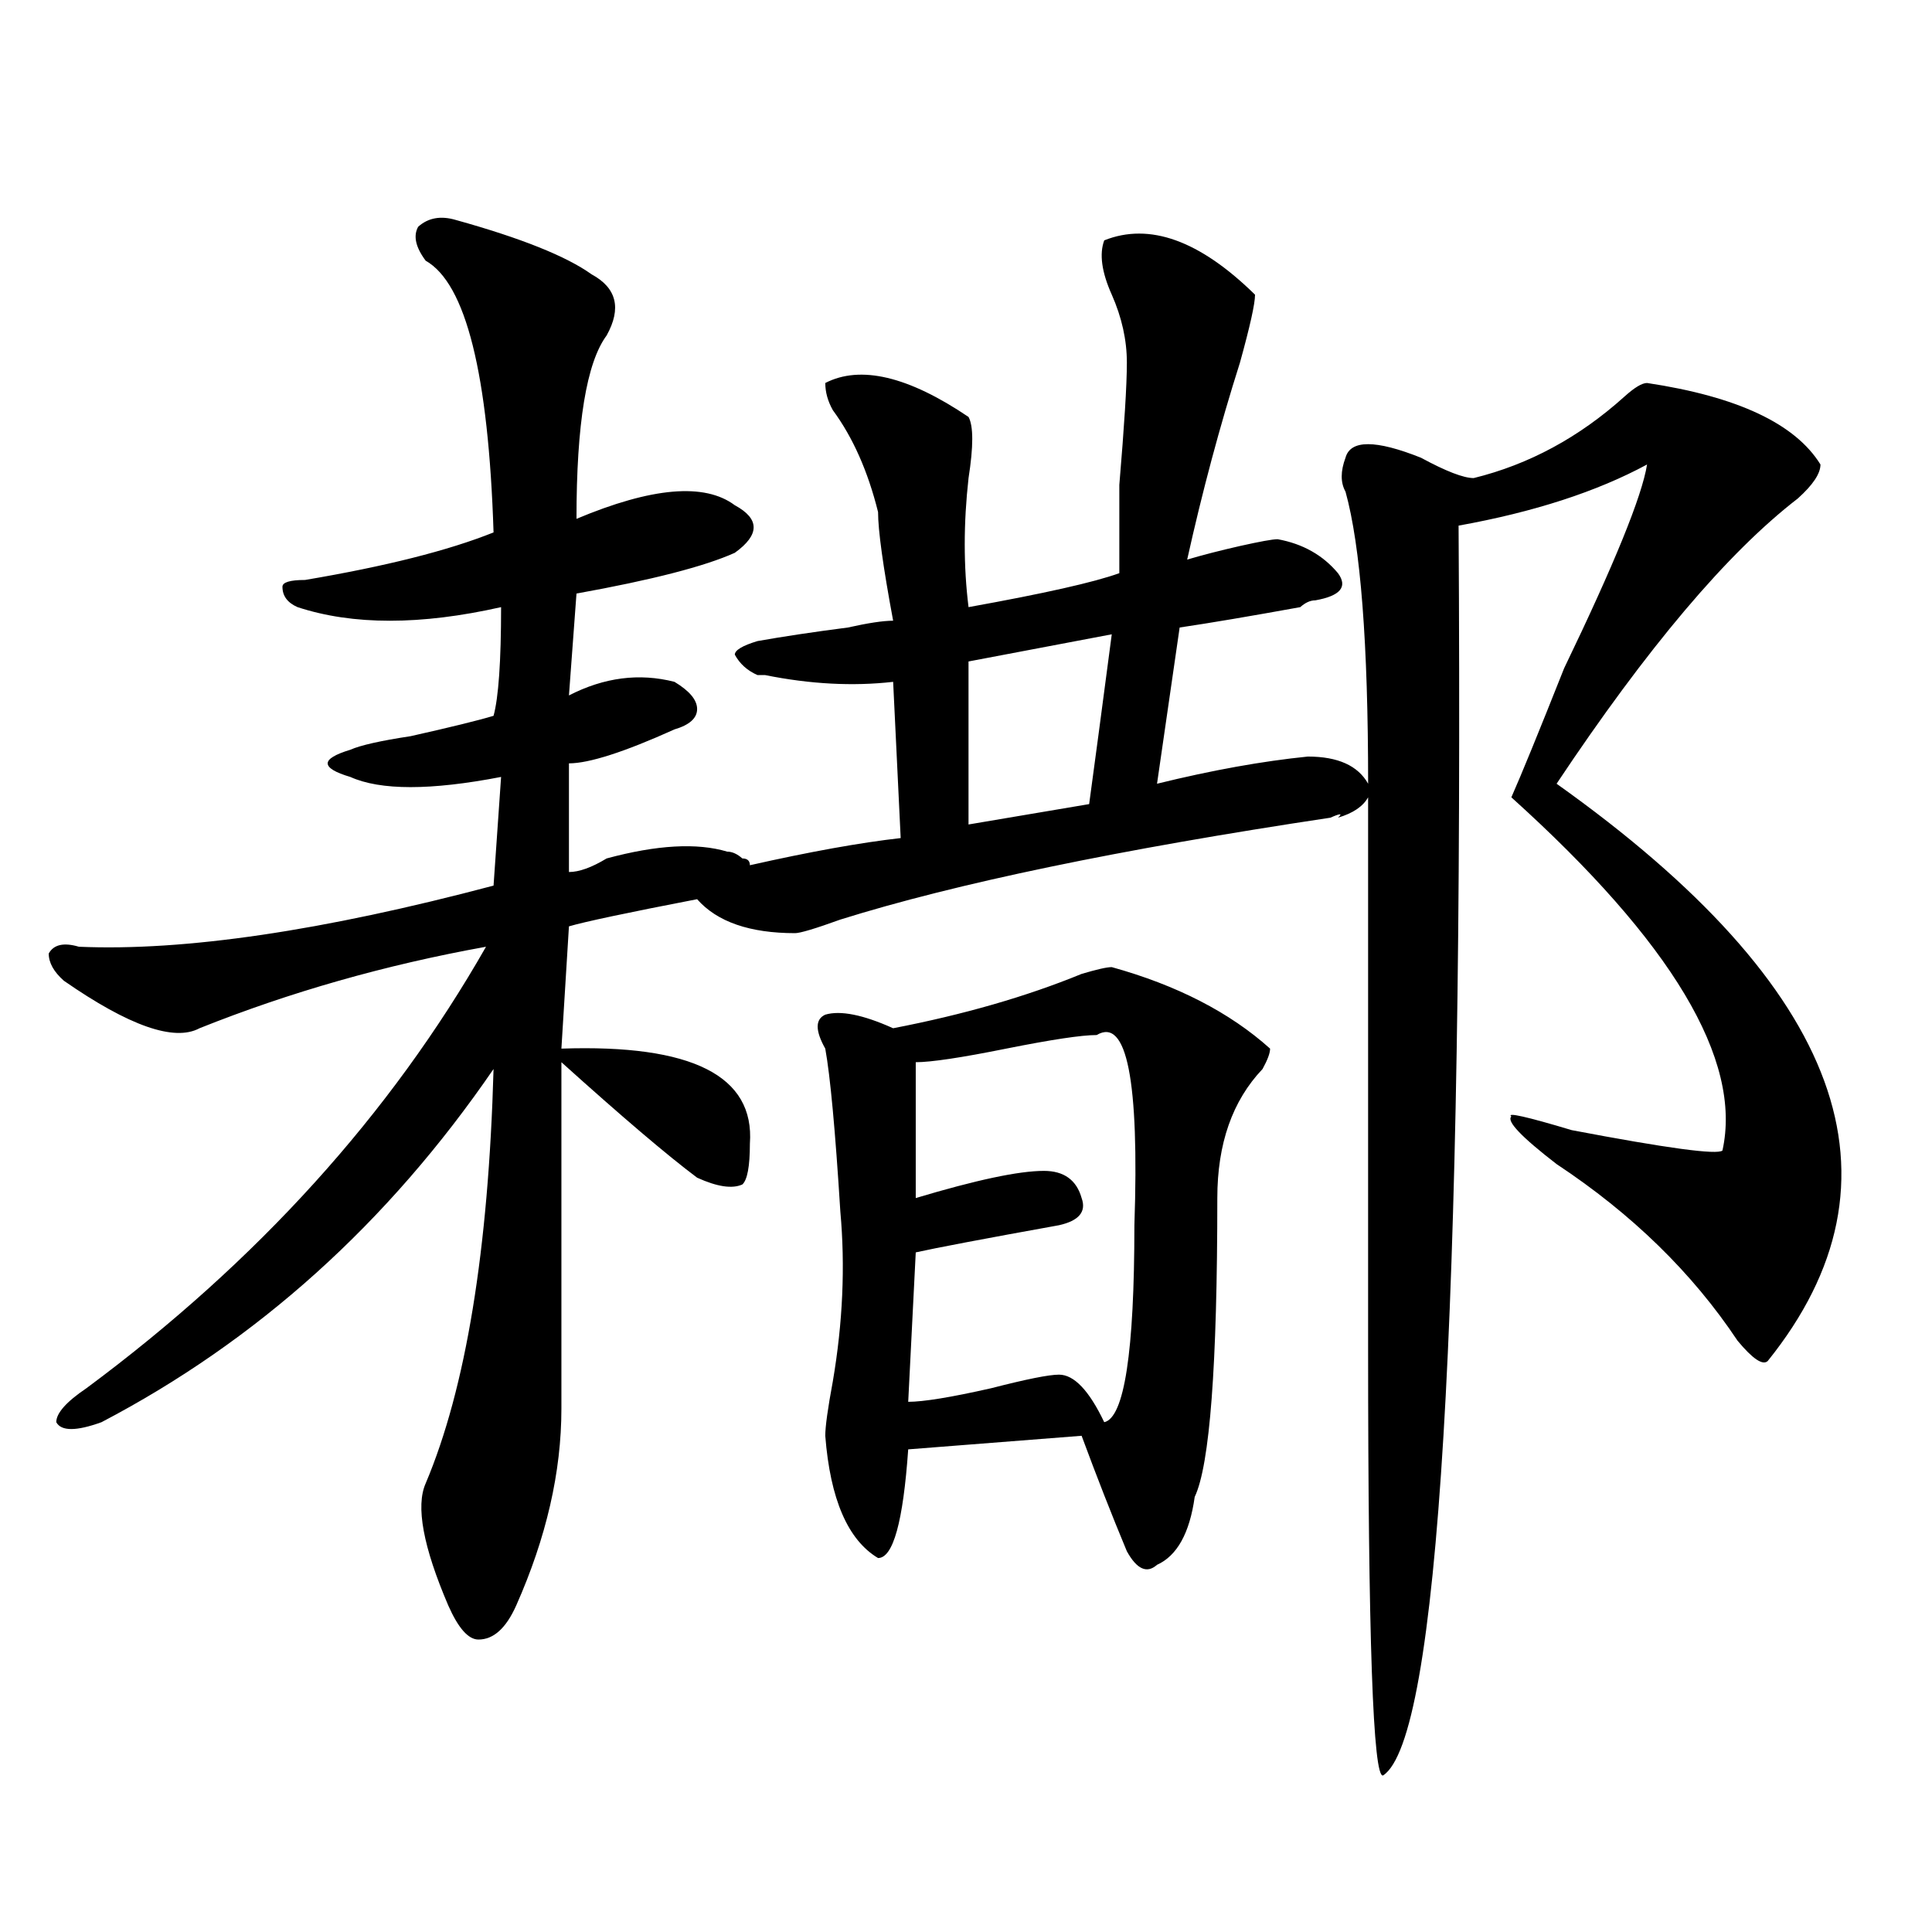
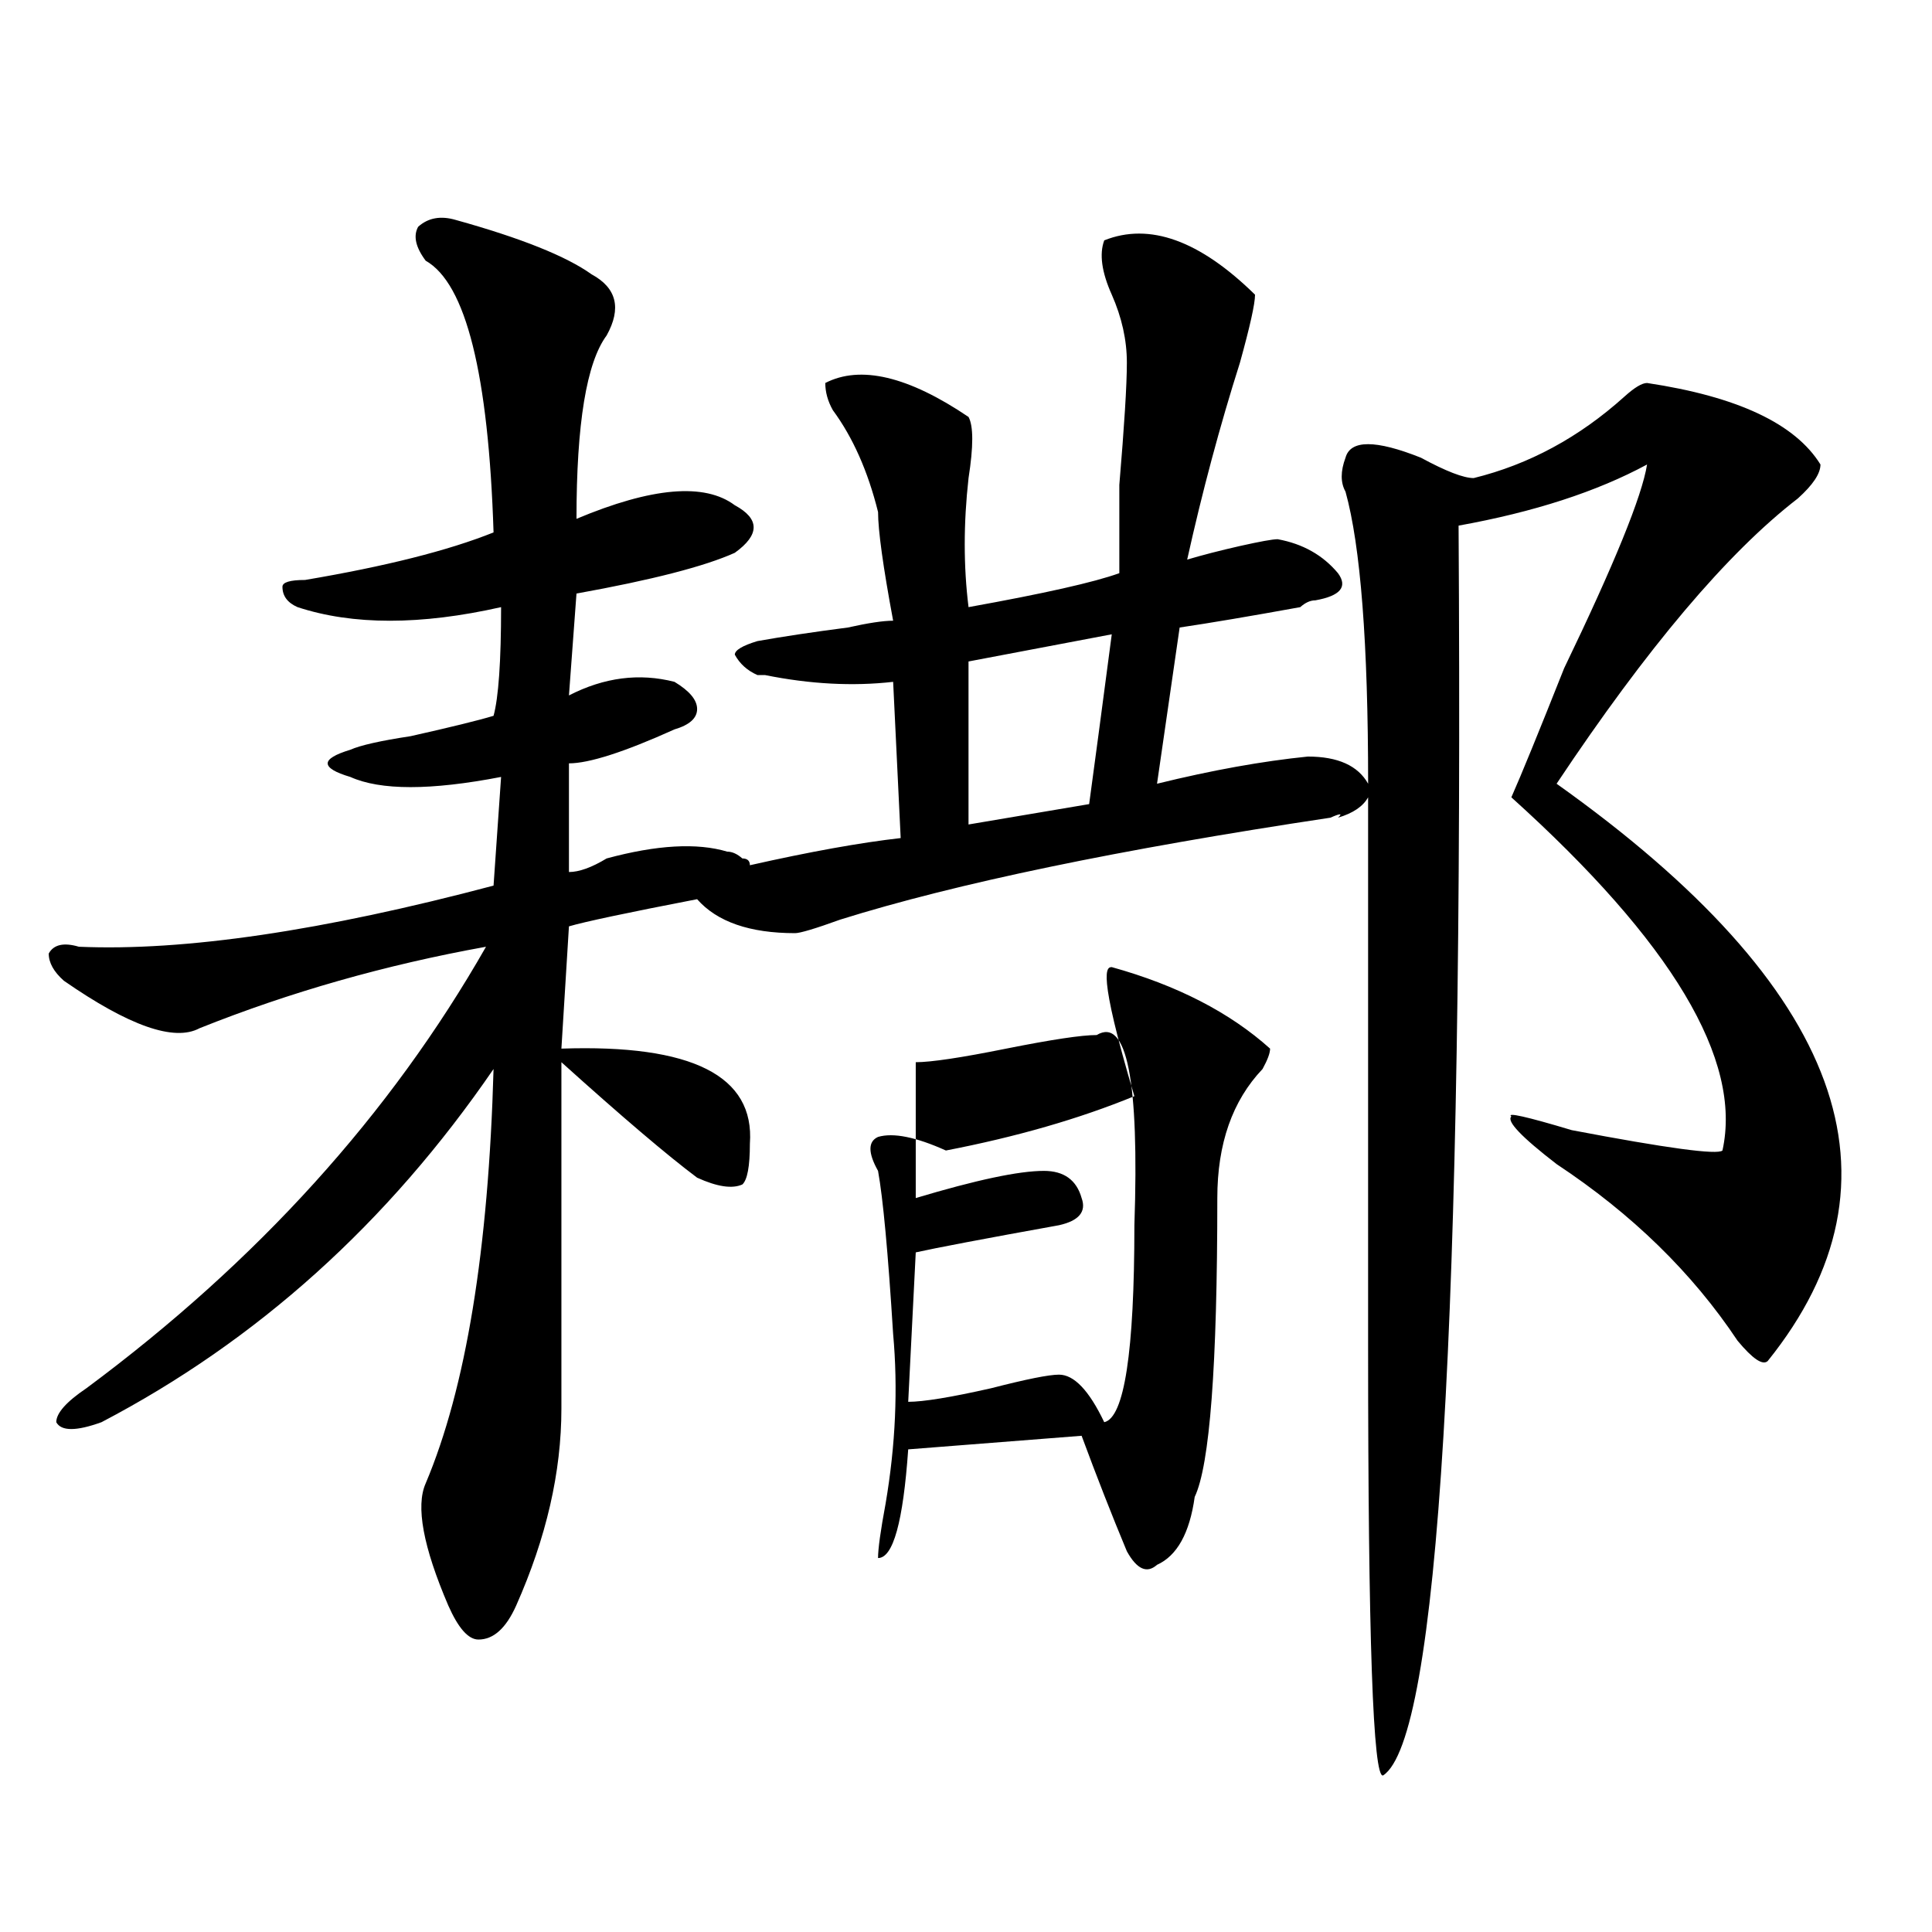
<svg xmlns="http://www.w3.org/2000/svg" version="1.1" id="图层_1" x="0px" y="0px" width="1000px" height="1000px" viewBox="0 0 1000 1000" enable-background="new 0 0 1000 1000" xml:space="preserve">
-   <path d="M852.516,198.234c46.828,7.031,76.705,21.094,89.754,42.188c0,4.724-3.902,10.547-11.707,17.578  c-36.463,28.125-78.047,77.344-124.875,147.656c148.289,105.469,184.69,205.114,109.266,298.828  c-2.622,2.362-7.805-1.153-15.609-10.547c-23.414-35.156-54.633-65.589-93.656-91.406c-18.231-14.063-26.036-22.247-23.414-24.609  c-2.622-2.308,7.805,0,31.219,7.031c49.389,9.394,75.425,12.909,78.047,10.547c10.365-46.856-26.036-107.776-109.266-182.813  c5.183-11.7,14.268-33.948,27.316-66.797c25.975-53.888,40.304-89.044,42.926-105.469c-26.036,14.063-58.535,24.609-97.559,31.641  c2.561,412.536-10.427,628.088-39.023,646.875c-5.244,2.307-7.805-71.521-7.805-221.484c0-121.839,0-216.761,0-284.766  c-2.622,4.724-7.805,8.239-15.609,10.547c2.561-2.308,1.28-2.308-3.902,0c-109.266,16.425-193.837,34.003-253.652,52.734  c-13.049,4.724-20.854,7.031-23.414,7.031c-23.414,0-40.365-5.823-50.73-17.578c-36.463,7.031-58.535,11.755-66.34,14.063  l-3.902,63.281c67.62-2.308,100.119,14.063,97.559,49.219c0,11.755-1.342,18.786-3.902,21.094  c-5.244,2.362-13.049,1.208-23.414-3.516c-15.609-11.7-39.023-31.641-70.242-59.766v179.297c0,32.849-7.805,66.797-23.414,101.953  c-5.244,11.7-11.707,17.578-19.512,17.578c-5.244,0-10.427-5.878-15.609-17.578c-13.049-30.433-16.951-51.526-11.707-63.281  c20.792-49.219,32.499-120.685,35.121-214.453c-54.633,79.706-122.314,140.625-202.922,182.813c-13.049,4.724-20.854,4.724-23.414,0  c0-4.669,5.183-10.547,15.609-17.578c88.412-65.589,157.374-141.778,206.824-228.516c-52.072,9.394-101.461,23.456-148.289,42.188  c-13.049,7.031-36.463-1.153-70.242-24.609c-5.244-4.669-7.805-9.339-7.805-14.063c2.561-4.669,7.805-5.823,15.609-3.516  c54.633,2.362,126.155-8.185,214.629-31.641l3.902-56.25c-36.463,7.031-62.438,7.031-78.047,0  c-7.805-2.308-11.707-4.669-11.707-7.031c0-2.308,3.902-4.669,11.707-7.031c5.183-2.308,15.609-4.669,31.219-7.031  c20.792-4.669,35.121-8.185,42.926-10.547c2.561-9.339,3.902-28.125,3.902-56.25c-41.646,9.394-76.767,9.394-105.363,0  c-5.244-2.308-7.805-5.823-7.805-10.547c0-2.308,3.902-3.516,11.707-3.516c41.584-7.031,74.145-15.216,97.559-24.609  c-2.622-82.013-14.329-128.87-35.121-140.625c-5.244-7.031-6.524-12.854-3.902-17.578c5.183-4.669,11.707-5.823,19.512-3.516  c33.779,9.394,57.193,18.786,70.242,28.125c12.987,7.031,15.609,17.578,7.805,31.641c-10.427,14.063-15.609,45.703-15.609,94.922  c39.023-16.37,66.34-18.731,81.949-7.031c12.987,7.031,12.987,15.271,0,24.609c-15.609,7.031-42.926,14.063-81.949,21.094  l-3.902,52.734c18.17-9.339,36.401-11.7,54.633-7.031c7.805,4.724,11.707,9.394,11.707,14.063c0,4.724-3.902,8.239-11.707,10.547  c-26.036,11.755-44.268,17.578-54.633,17.578v56.25c5.183,0,11.707-2.308,19.512-7.031c25.975-7.031,46.828-8.185,62.438-3.516  c2.561,0,5.183,1.208,7.805,3.516c2.561,0,3.902,1.208,3.902,3.516c31.219-7.031,57.193-11.7,78.047-14.063l-3.902-80.859  c-20.854,2.362-42.926,1.208-66.34-3.516h-3.902c-5.244-2.308-9.146-5.823-11.707-10.547c0-2.308,3.902-4.669,11.707-7.031  c12.987-2.308,28.597-4.669,46.828-7.031c10.365-2.308,18.17-3.516,23.414-3.516c-5.244-28.125-7.805-46.856-7.805-56.25  c-5.244-21.094-13.049-38.672-23.414-52.734c-2.622-4.669-3.902-9.339-3.902-14.063c18.17-9.339,42.926-3.516,74.145,17.578  c2.561,4.724,2.561,15.271,0,31.641c-2.622,23.456-2.622,45.703,0,66.797c39.023-7.031,64.998-12.854,78.047-17.578  c0-7.031,0-22.247,0-45.703c2.561-30.433,3.902-51.526,3.902-63.281c0-11.7-2.622-23.401-7.805-35.156  c-5.244-11.7-6.524-21.094-3.902-28.125c23.414-9.339,49.389,0,78.047,28.125c0,4.724-2.622,16.425-7.805,35.156  c-10.427,32.849-19.512,66.797-27.316,101.953c7.805-2.308,16.89-4.669,27.316-7.031c10.365-2.308,16.89-3.516,19.512-3.516  c12.987,2.362,23.414,8.239,31.219,17.578c5.183,7.031,1.28,11.755-11.707,14.063c-2.622,0-5.244,1.208-7.805,3.516  c-26.036,4.724-46.828,8.239-62.438,10.547l-11.707,80.859c28.597-7.031,54.633-11.7,78.047-14.063  c15.609,0,25.975,4.724,31.219,14.063c0-72.62-3.902-123.047-11.707-151.172c-2.622-4.669-2.622-10.547,0-17.578  c2.561-9.339,15.609-9.339,39.023,0c12.987,7.031,22.072,10.547,27.316,10.547c28.597-7.031,54.633-21.094,78.047-42.188  C845.991,200.597,849.894,198.234,852.516,198.234z M575.449,500.578c33.779,9.394,61.096,23.456,81.949,42.188  c0,2.362-1.342,5.878-3.902,10.547c-15.609,16.425-23.414,38.672-23.414,66.797c0,86.737-3.902,138.317-11.707,154.688  c-2.622,18.786-9.146,30.487-19.512,35.156c-5.244,4.669-10.427,2.307-15.609-7.031c-7.805-18.731-15.609-38.672-23.414-59.766  l-89.754,7.031c-2.622,37.519-7.805,56.25-15.609,56.25c-15.609-9.339-24.756-30.433-27.316-63.281  c0-4.669,1.28-14.063,3.902-28.125c5.183-30.433,6.463-59.766,3.902-87.891c-2.622-42.188-5.244-70.313-7.805-84.375  c-5.244-9.339-5.244-15.216,0-17.578c7.805-2.308,19.512,0,35.121,7.031c36.401-7.031,68.9-16.37,97.559-28.125  C567.645,501.786,572.827,500.578,575.449,500.578z M567.645,535.734c-7.805,0-23.414,2.362-46.828,7.031  c-23.414,4.724-39.023,7.031-46.828,7.031v70.313c31.219-9.339,53.291-14.063,66.34-14.063c10.365,0,16.89,4.724,19.512,14.063  c2.561,7.031-1.342,11.755-11.707,14.063c-39.023,7.031-63.779,11.755-74.145,14.063l-3.902,77.344  c7.805,0,22.072-2.308,42.926-7.031c18.17-4.669,29.877-7.031,35.121-7.031c7.805,0,15.609,8.239,23.414,24.609  c10.365-2.308,15.609-36.31,15.609-101.953C589.717,559.19,583.254,526.396,567.645,535.734z M575.449,328.313l-74.145,14.063  v84.375l62.438-10.547C566.303,397.472,570.205,368.192,575.449,328.313z" />
+   <path d="M852.516,198.234c46.828,7.031,76.705,21.094,89.754,42.188c0,4.724-3.902,10.547-11.707,17.578  c-36.463,28.125-78.047,77.344-124.875,147.656c148.289,105.469,184.69,205.114,109.266,298.828  c-2.622,2.362-7.805-1.153-15.609-10.547c-23.414-35.156-54.633-65.589-93.656-91.406c-18.231-14.063-26.036-22.247-23.414-24.609  c-2.622-2.308,7.805,0,31.219,7.031c49.389,9.394,75.425,12.909,78.047,10.547c10.365-46.856-26.036-107.776-109.266-182.813  c5.183-11.7,14.268-33.948,27.316-66.797c25.975-53.888,40.304-89.044,42.926-105.469c-26.036,14.063-58.535,24.609-97.559,31.641  c2.561,412.536-10.427,628.088-39.023,646.875c-5.244,2.307-7.805-71.521-7.805-221.484c0-121.839,0-216.761,0-284.766  c-2.622,4.724-7.805,8.239-15.609,10.547c2.561-2.308,1.28-2.308-3.902,0c-109.266,16.425-193.837,34.003-253.652,52.734  c-13.049,4.724-20.854,7.031-23.414,7.031c-23.414,0-40.365-5.823-50.73-17.578c-36.463,7.031-58.535,11.755-66.34,14.063  l-3.902,63.281c67.62-2.308,100.119,14.063,97.559,49.219c0,11.755-1.342,18.786-3.902,21.094  c-5.244,2.362-13.049,1.208-23.414-3.516c-15.609-11.7-39.023-31.641-70.242-59.766v179.297c0,32.849-7.805,66.797-23.414,101.953  c-5.244,11.7-11.707,17.578-19.512,17.578c-5.244,0-10.427-5.878-15.609-17.578c-13.049-30.433-16.951-51.526-11.707-63.281  c20.792-49.219,32.499-120.685,35.121-214.453c-54.633,79.706-122.314,140.625-202.922,182.813c-13.049,4.724-20.854,4.724-23.414,0  c0-4.669,5.183-10.547,15.609-17.578c88.412-65.589,157.374-141.778,206.824-228.516c-52.072,9.394-101.461,23.456-148.289,42.188  c-13.049,7.031-36.463-1.153-70.242-24.609c-5.244-4.669-7.805-9.339-7.805-14.063c2.561-4.669,7.805-5.823,15.609-3.516  c54.633,2.362,126.155-8.185,214.629-31.641l3.902-56.25c-36.463,7.031-62.438,7.031-78.047,0  c-7.805-2.308-11.707-4.669-11.707-7.031c0-2.308,3.902-4.669,11.707-7.031c5.183-2.308,15.609-4.669,31.219-7.031  c20.792-4.669,35.121-8.185,42.926-10.547c2.561-9.339,3.902-28.125,3.902-56.25c-41.646,9.394-76.767,9.394-105.363,0  c-5.244-2.308-7.805-5.823-7.805-10.547c0-2.308,3.902-3.516,11.707-3.516c41.584-7.031,74.145-15.216,97.559-24.609  c-2.622-82.013-14.329-128.87-35.121-140.625c-5.244-7.031-6.524-12.854-3.902-17.578c5.183-4.669,11.707-5.823,19.512-3.516  c33.779,9.394,57.193,18.786,70.242,28.125c12.987,7.031,15.609,17.578,7.805,31.641c-10.427,14.063-15.609,45.703-15.609,94.922  c39.023-16.37,66.34-18.731,81.949-7.031c12.987,7.031,12.987,15.271,0,24.609c-15.609,7.031-42.926,14.063-81.949,21.094  l-3.902,52.734c18.17-9.339,36.401-11.7,54.633-7.031c7.805,4.724,11.707,9.394,11.707,14.063c0,4.724-3.902,8.239-11.707,10.547  c-26.036,11.755-44.268,17.578-54.633,17.578v56.25c5.183,0,11.707-2.308,19.512-7.031c25.975-7.031,46.828-8.185,62.438-3.516  c2.561,0,5.183,1.208,7.805,3.516c2.561,0,3.902,1.208,3.902,3.516c31.219-7.031,57.193-11.7,78.047-14.063l-3.902-80.859  c-20.854,2.362-42.926,1.208-66.34-3.516h-3.902c-5.244-2.308-9.146-5.823-11.707-10.547c0-2.308,3.902-4.669,11.707-7.031  c12.987-2.308,28.597-4.669,46.828-7.031c10.365-2.308,18.17-3.516,23.414-3.516c-5.244-28.125-7.805-46.856-7.805-56.25  c-5.244-21.094-13.049-38.672-23.414-52.734c-2.622-4.669-3.902-9.339-3.902-14.063c18.17-9.339,42.926-3.516,74.145,17.578  c2.561,4.724,2.561,15.271,0,31.641c-2.622,23.456-2.622,45.703,0,66.797c39.023-7.031,64.998-12.854,78.047-17.578  c0-7.031,0-22.247,0-45.703c2.561-30.433,3.902-51.526,3.902-63.281c0-11.7-2.622-23.401-7.805-35.156  c-5.244-11.7-6.524-21.094-3.902-28.125c23.414-9.339,49.389,0,78.047,28.125c0,4.724-2.622,16.425-7.805,35.156  c-10.427,32.849-19.512,66.797-27.316,101.953c7.805-2.308,16.89-4.669,27.316-7.031c10.365-2.308,16.89-3.516,19.512-3.516  c12.987,2.362,23.414,8.239,31.219,17.578c5.183,7.031,1.28,11.755-11.707,14.063c-2.622,0-5.244,1.208-7.805,3.516  c-26.036,4.724-46.828,8.239-62.438,10.547l-11.707,80.859c28.597-7.031,54.633-11.7,78.047-14.063  c15.609,0,25.975,4.724,31.219,14.063c0-72.62-3.902-123.047-11.707-151.172c-2.622-4.669-2.622-10.547,0-17.578  c2.561-9.339,15.609-9.339,39.023,0c12.987,7.031,22.072,10.547,27.316,10.547c28.597-7.031,54.633-21.094,78.047-42.188  C845.991,200.597,849.894,198.234,852.516,198.234z M575.449,500.578c33.779,9.394,61.096,23.456,81.949,42.188  c0,2.362-1.342,5.878-3.902,10.547c-15.609,16.425-23.414,38.672-23.414,66.797c0,86.737-3.902,138.317-11.707,154.688  c-2.622,18.786-9.146,30.487-19.512,35.156c-5.244,4.669-10.427,2.307-15.609-7.031c-7.805-18.731-15.609-38.672-23.414-59.766  l-89.754,7.031c-2.622,37.519-7.805,56.25-15.609,56.25c0-4.669,1.28-14.063,3.902-28.125c5.183-30.433,6.463-59.766,3.902-87.891c-2.622-42.188-5.244-70.313-7.805-84.375  c-5.244-9.339-5.244-15.216,0-17.578c7.805-2.308,19.512,0,35.121,7.031c36.401-7.031,68.9-16.37,97.559-28.125  C567.645,501.786,572.827,500.578,575.449,500.578z M567.645,535.734c-7.805,0-23.414,2.362-46.828,7.031  c-23.414,4.724-39.023,7.031-46.828,7.031v70.313c31.219-9.339,53.291-14.063,66.34-14.063c10.365,0,16.89,4.724,19.512,14.063  c2.561,7.031-1.342,11.755-11.707,14.063c-39.023,7.031-63.779,11.755-74.145,14.063l-3.902,77.344  c7.805,0,22.072-2.308,42.926-7.031c18.17-4.669,29.877-7.031,35.121-7.031c7.805,0,15.609,8.239,23.414,24.609  c10.365-2.308,15.609-36.31,15.609-101.953C589.717,559.19,583.254,526.396,567.645,535.734z M575.449,328.313l-74.145,14.063  v84.375l62.438-10.547C566.303,397.472,570.205,368.192,575.449,328.313z" />
</svg>